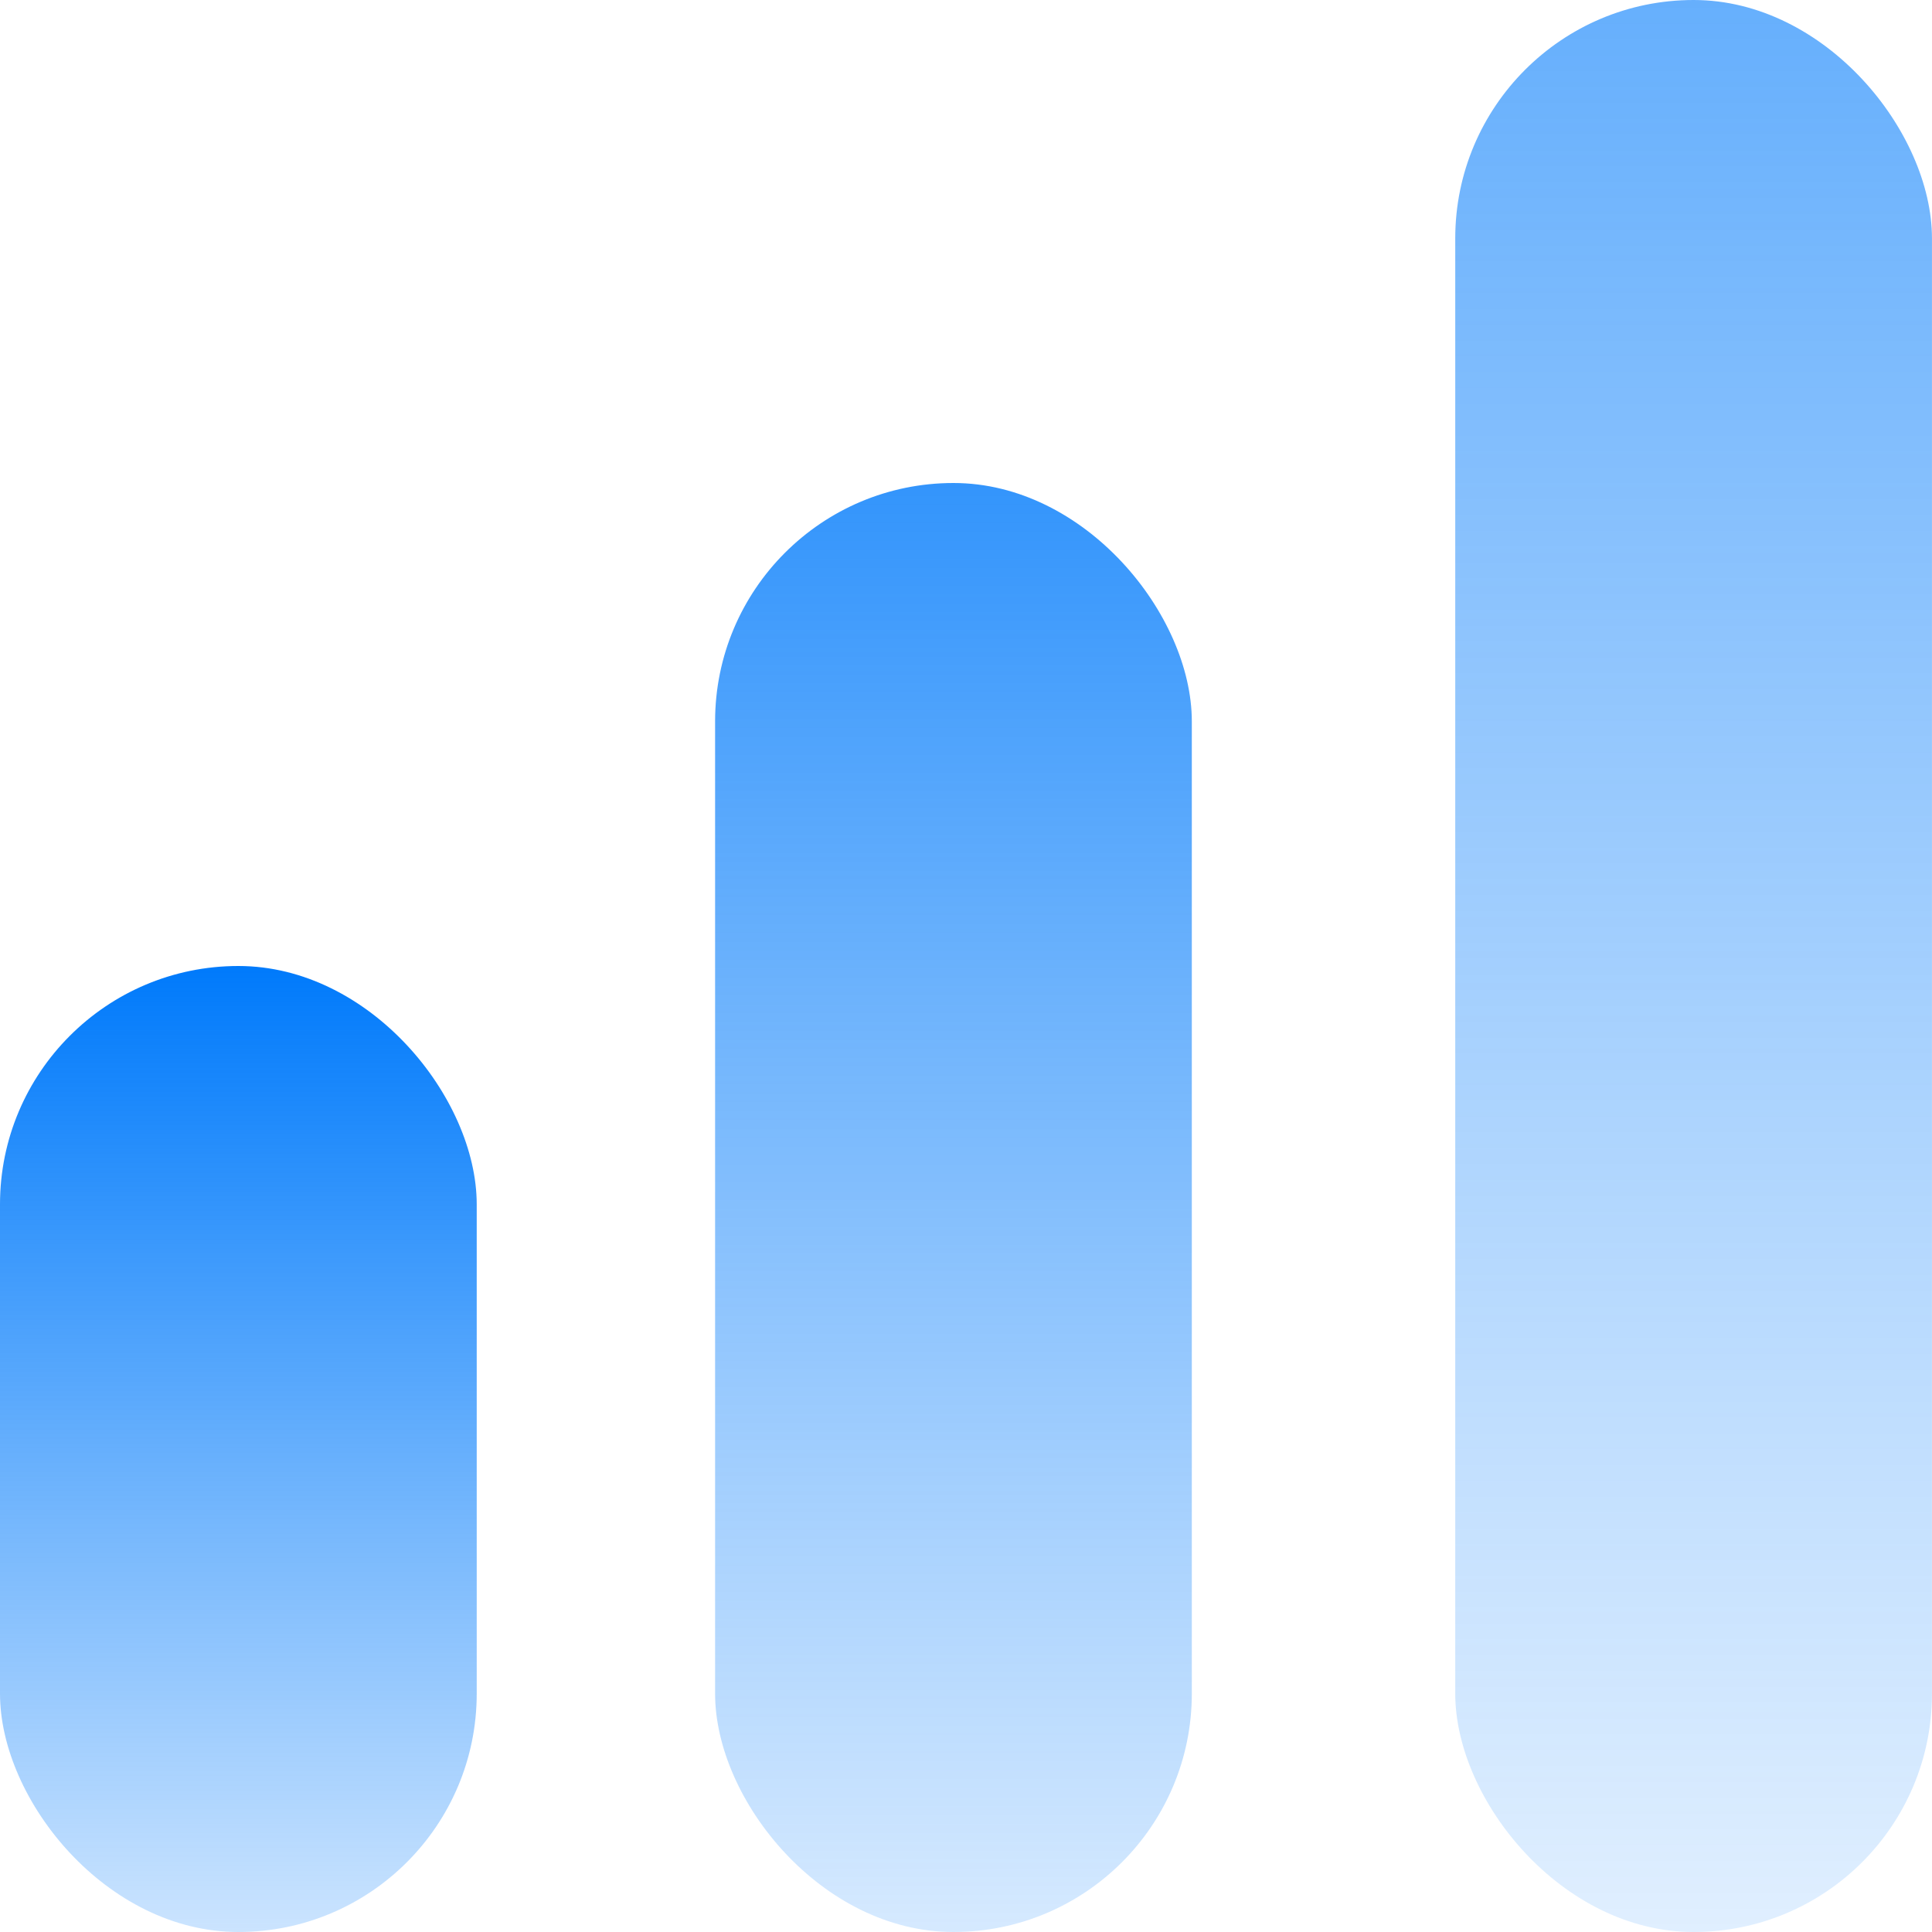
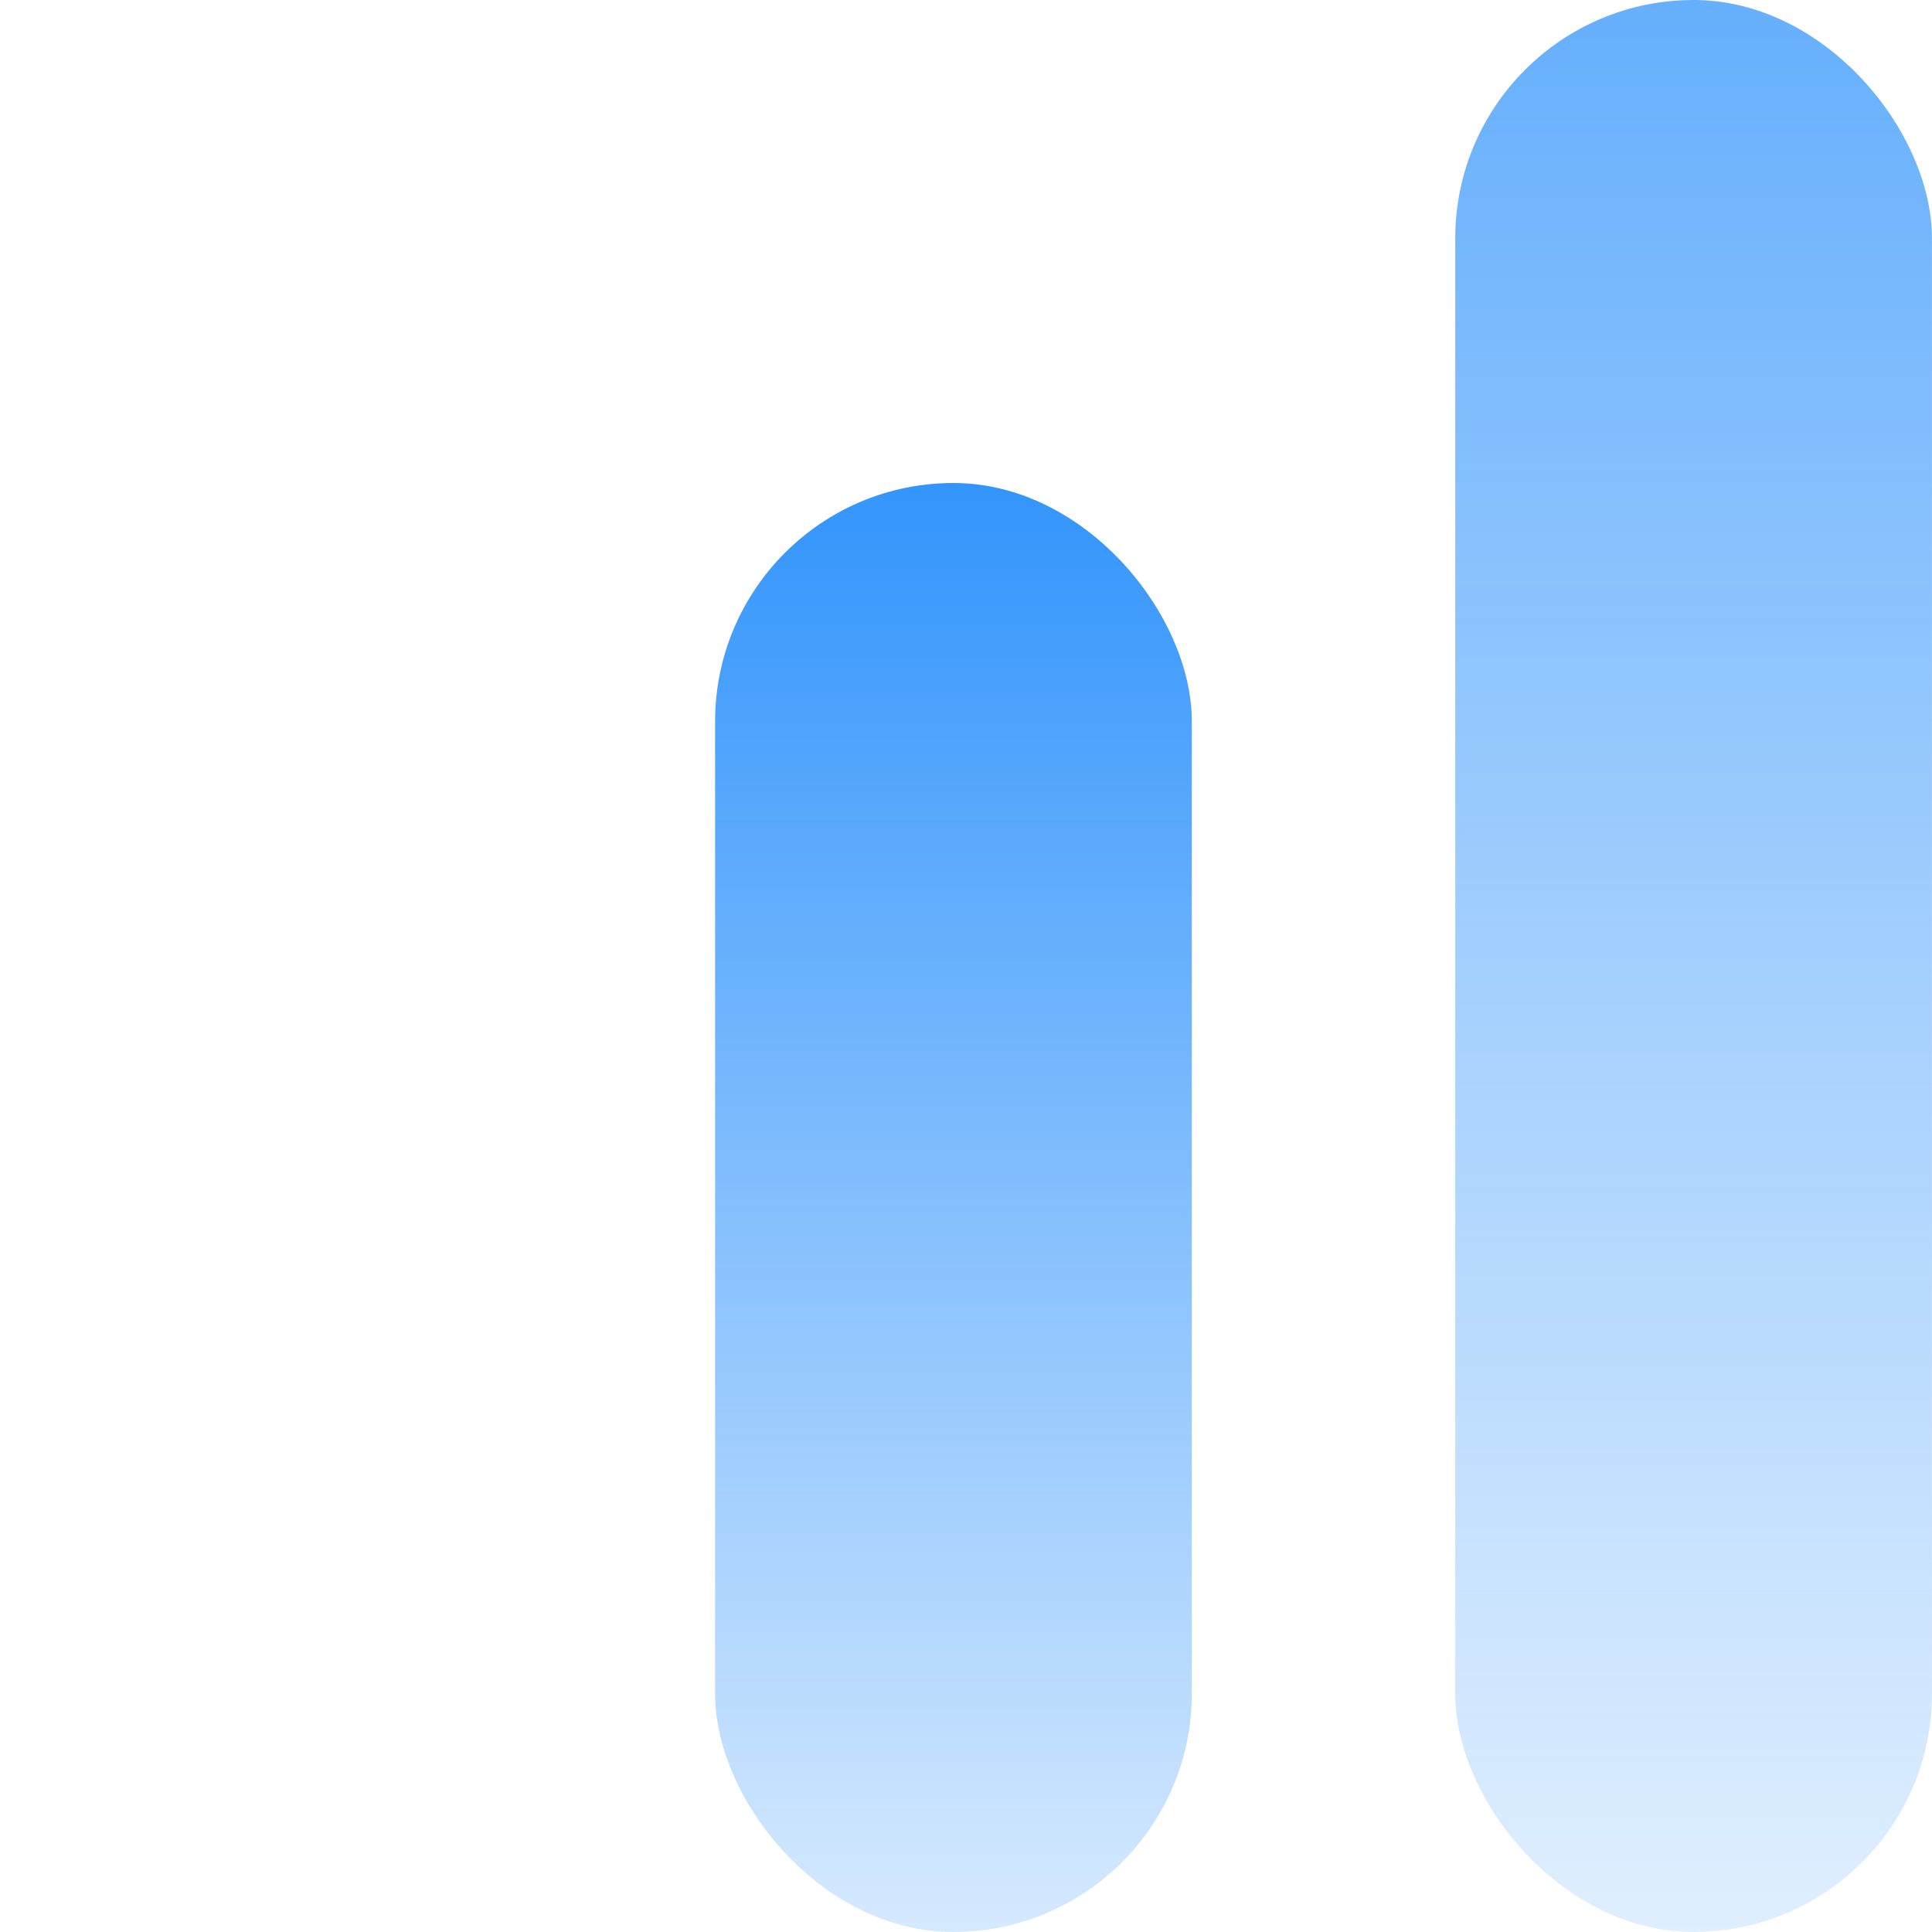
<svg xmlns="http://www.w3.org/2000/svg" width="60" height="60" viewBox="0 0 60 60" fill="none">
  <rect opacity="0.6" x="45.194" width="14.805" height="60" rx="7.403" fill="url(#paint0_linear)" />
  <rect opacity="0.8" x="22.208" y="15" width="14.805" height="45" rx="7.403" fill="url(#paint1_linear)" />
-   <rect y="30" width="14.805" height="30" rx="7.403" fill="url(#paint2_linear)" />
  <defs>
    <linearGradient id="paint0_linear" x1="45.196" y1="0" x2="45.196" y2="59.984" gradientUnits="userSpaceOnUse">
      <stop stop-color="#007AFB" />
      <stop offset="1" stop-color="#007AFB" stop-opacity="0.203" />
    </linearGradient>
    <linearGradient id="paint1_linear" x1="22.21" y1="15" x2="22.21" y2="59.988" gradientUnits="userSpaceOnUse">
      <stop stop-color="#007AFB" />
      <stop offset="1" stop-color="#007AFB" stop-opacity="0.203" />
    </linearGradient>
    <linearGradient id="paint2_linear" x1="0.002" y1="30" x2="0.002" y2="59.992" gradientUnits="userSpaceOnUse">
      <stop stop-color="#007AFB" />
      <stop offset="1" stop-color="#007AFB" stop-opacity="0.203" />
    </linearGradient>
  </defs>
</svg>